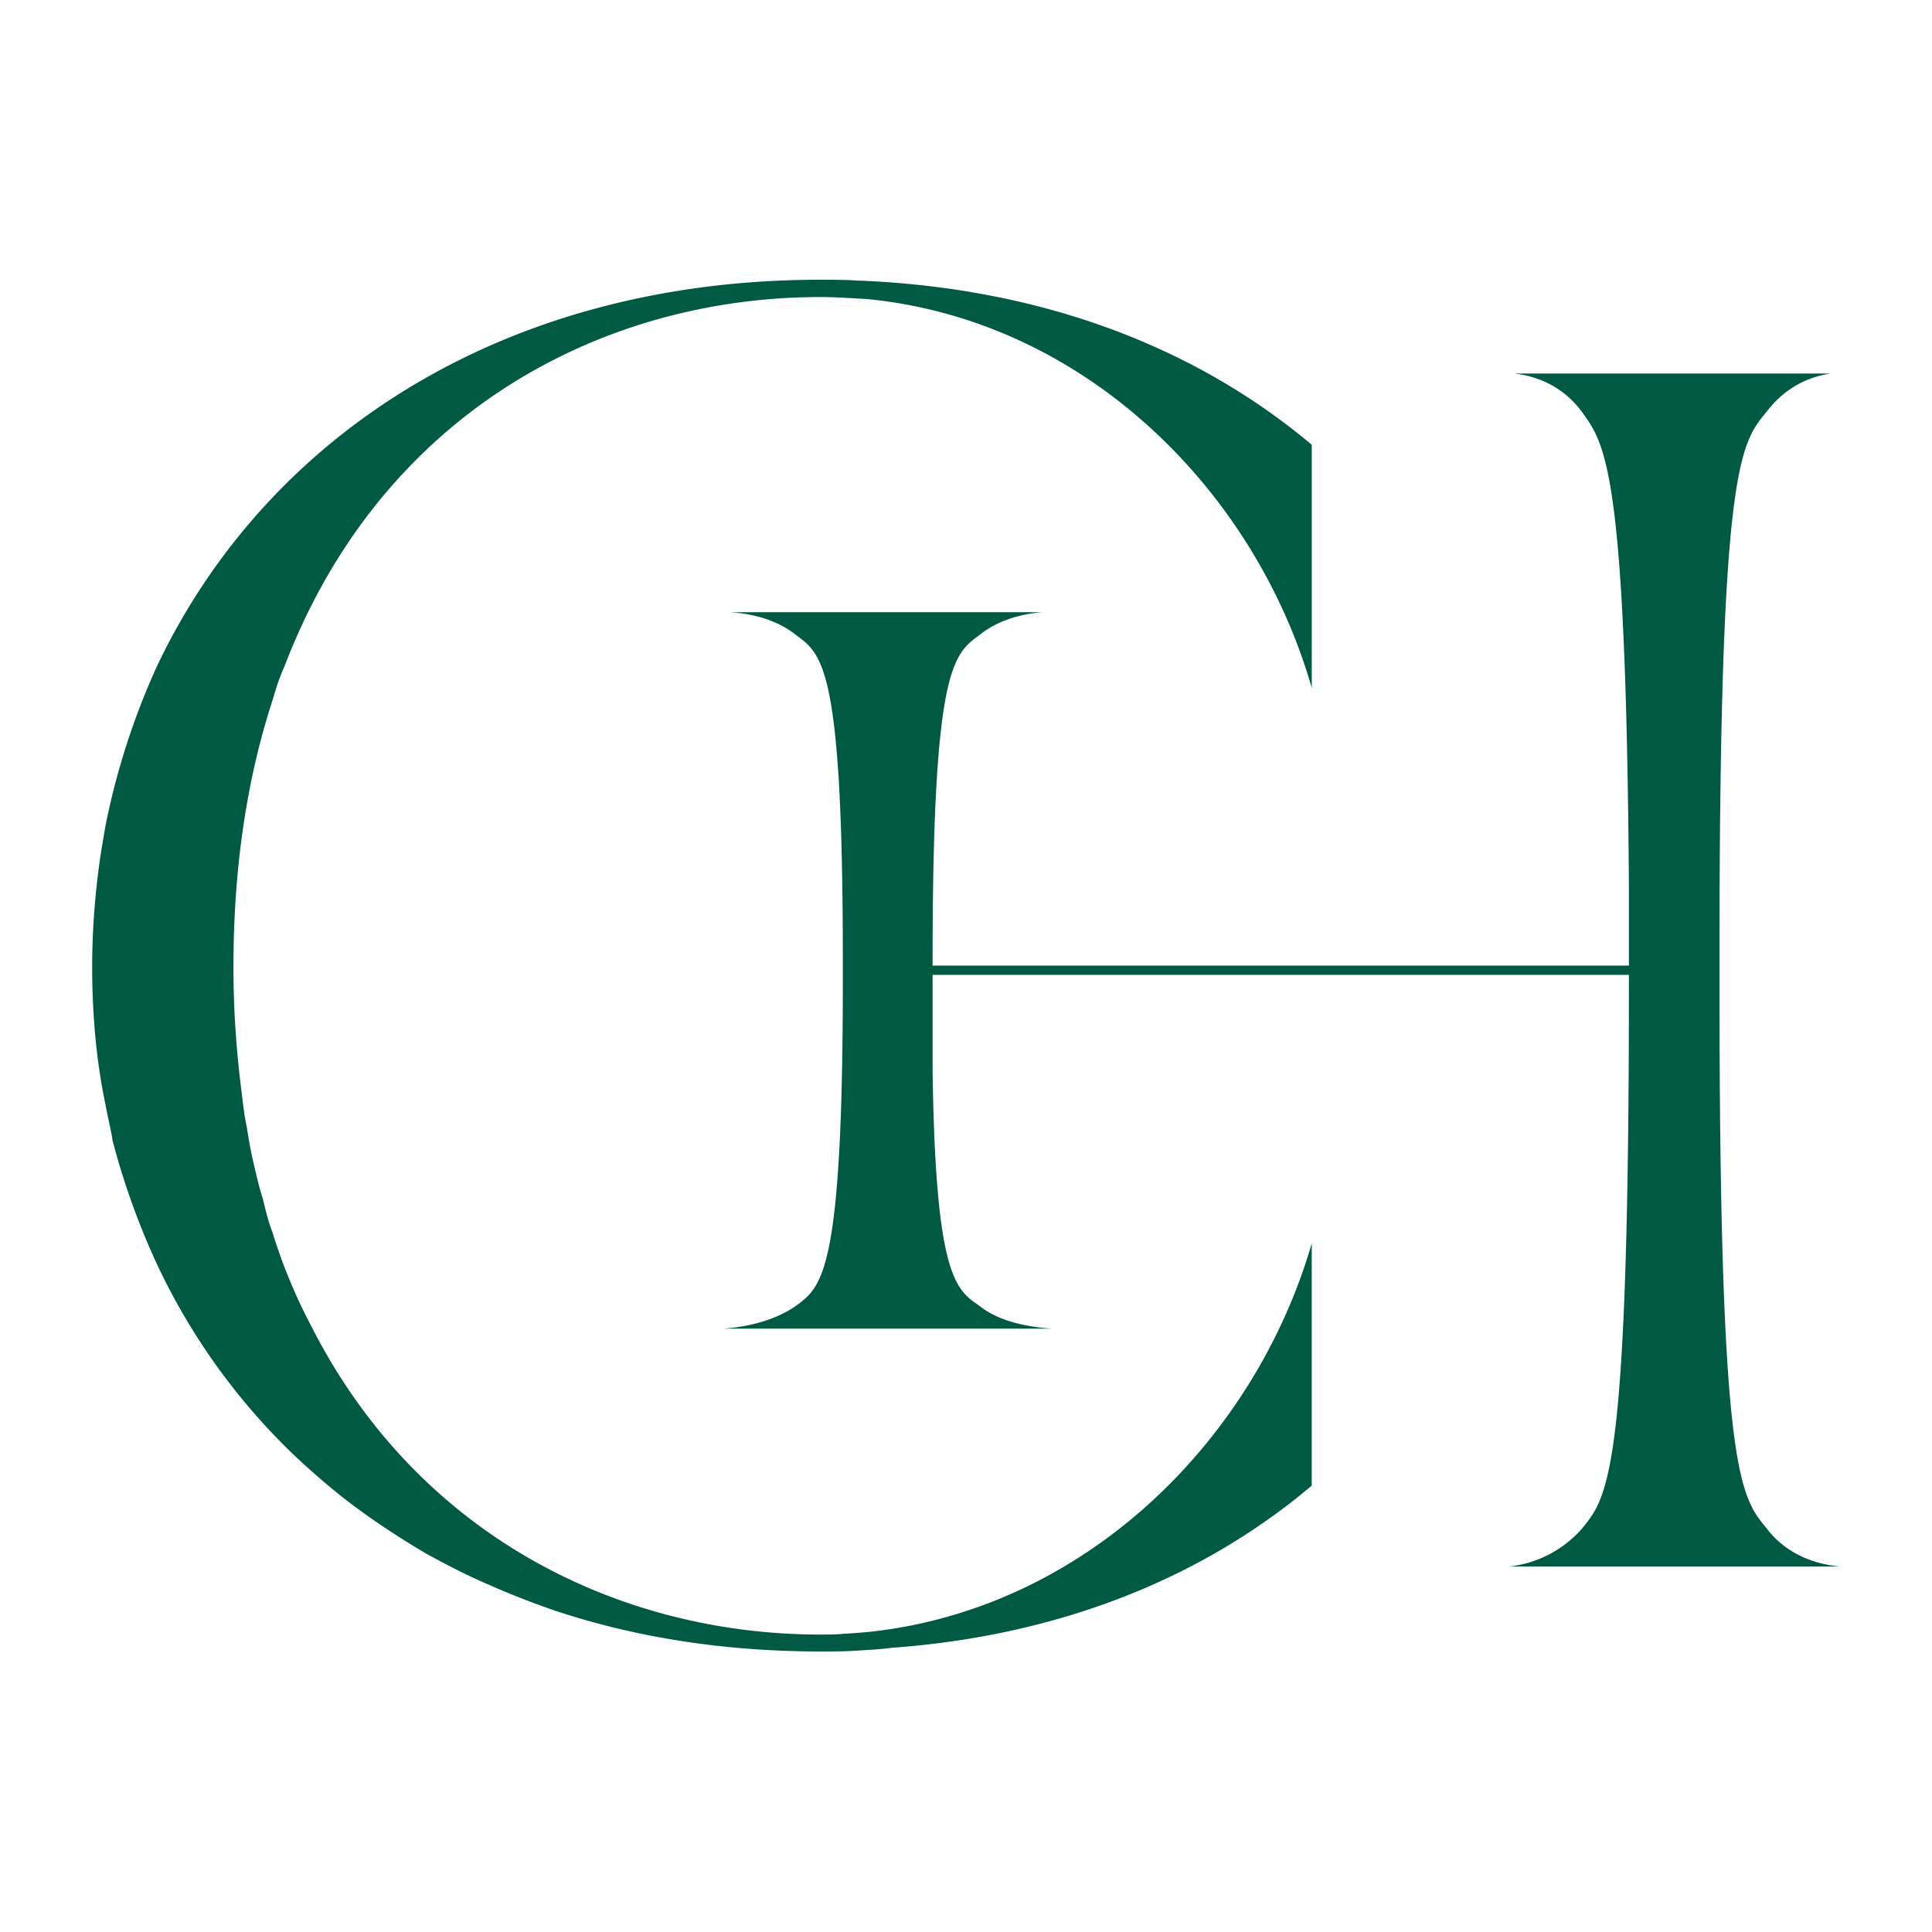
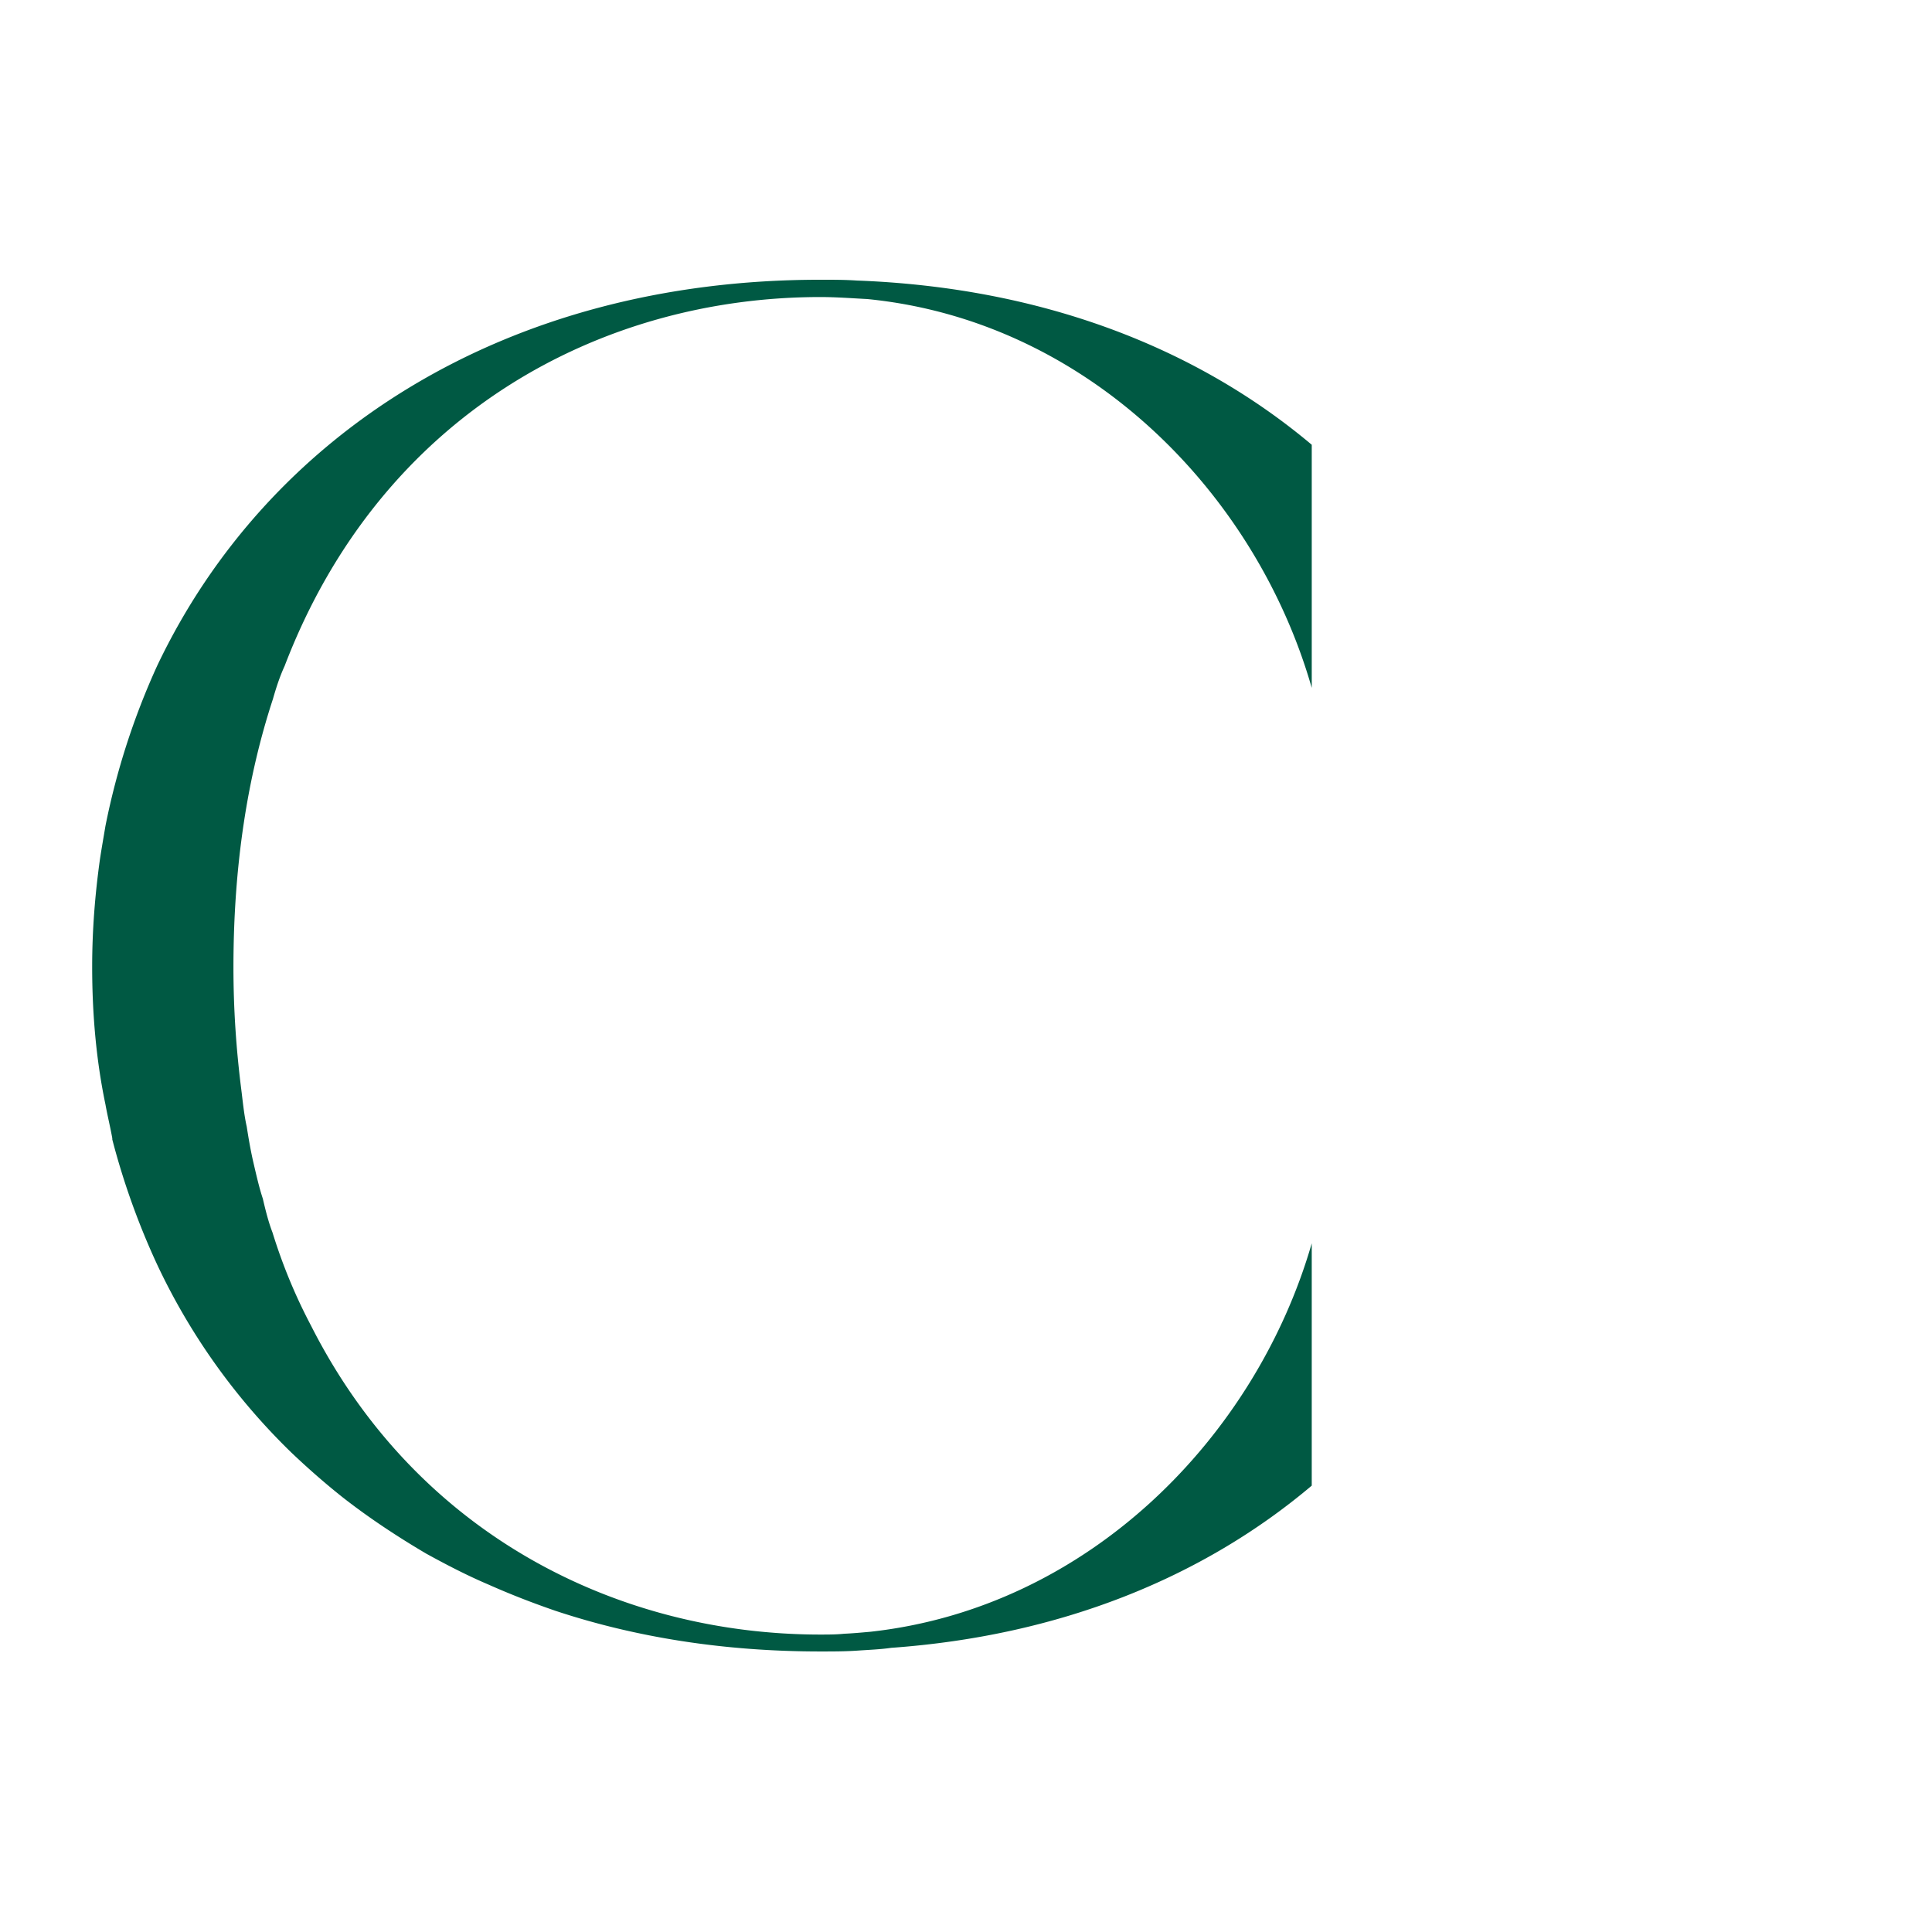
<svg xmlns="http://www.w3.org/2000/svg" data-bbox="2.29 6.95 43.42 34.08" viewBox="0 0 48 48" data-type="color">
  <g>
    <path d="M7.07 16.55c2.41-6.3 7.9-9.17 13.31-9.17.4 0 .78.03 1.17.05 5.46.54 9.65 4.81 11.04 9.66v-6.04c-2.9-2.44-6.75-3.91-11.3-4.08-.3-.02-.59-.02-.91-.02-7.83 0-13.74 3.85-16.47 9.58a18.07 18.07 0 0 0-1.29 3.99c-.05.3-.1.58-.14.85-.12.87-.19 1.74-.19 2.65 0 1.17.1 2.32.33 3.42.05.28.12.56.17.84v.03c.28 1.08.66 2.13 1.12 3.12.82 1.74 1.94 3.31 3.33 4.66.4.38.82.75 1.26 1.1.65.51 1.36.98 2.09 1.41.51.28 1.01.54 1.55.77.54.24 1.08.45 1.66.65 1.99.66 4.19 1.01 6.58 1.01.31 0 .61 0 .91-.02.28-.02.58-.03.85-.07 4.19-.3 7.74-1.74 10.45-4.03v-6.02c-1.39 4.81-5.54 9.05-10.96 9.65-.22.02-.44.04-.66.05-.19.02-.4.02-.59.02-4.95 0-9.99-2.42-12.65-7.67-.38-.72-.7-1.48-.96-2.32-.1-.26-.17-.54-.24-.84-.09-.27-.16-.58-.23-.88-.07-.3-.12-.59-.17-.91-.07-.31-.1-.65-.14-.96-.12-.96-.19-1.95-.19-3 0-2.53.35-4.74.98-6.66.08-.28.17-.56.29-.82z" fill="#005943" data-color="1" />
-     <path d="M40.47 24.51v-.29h-17.3v2.36c.07 5.11.57 5.46 1.16 5.86.43.35 1.08.52 1.8.57h-8.15c.65-.05 1.3-.22 1.8-.57.65-.48 1.16-.84 1.16-8.09v-.48c0-7.26-.5-7.61-1.16-8.09-.43-.35-1.01-.53-1.65-.57h7.78c-.57.04-1.15.22-1.58.57-.65.48-1.16.83-1.16 8.09v.12h17.3v-1.96c-.07-10.34-.58-10.99-1.17-11.8-.43-.58-1.02-.87-1.67-.95h7.86c-.58.08-1.16.37-1.6.95-.66.8-1.17 1.38-1.17 13.47v.8c0 12.08.51 12.67 1.17 13.47.44.58 1.09.88 1.82.95h-8.22a2.81 2.81 0 0 0 1.82-.95c.65-.8 1.16-1.38 1.16-13.46z" fill="#005943" data-color="1" />
  </g>
</svg>